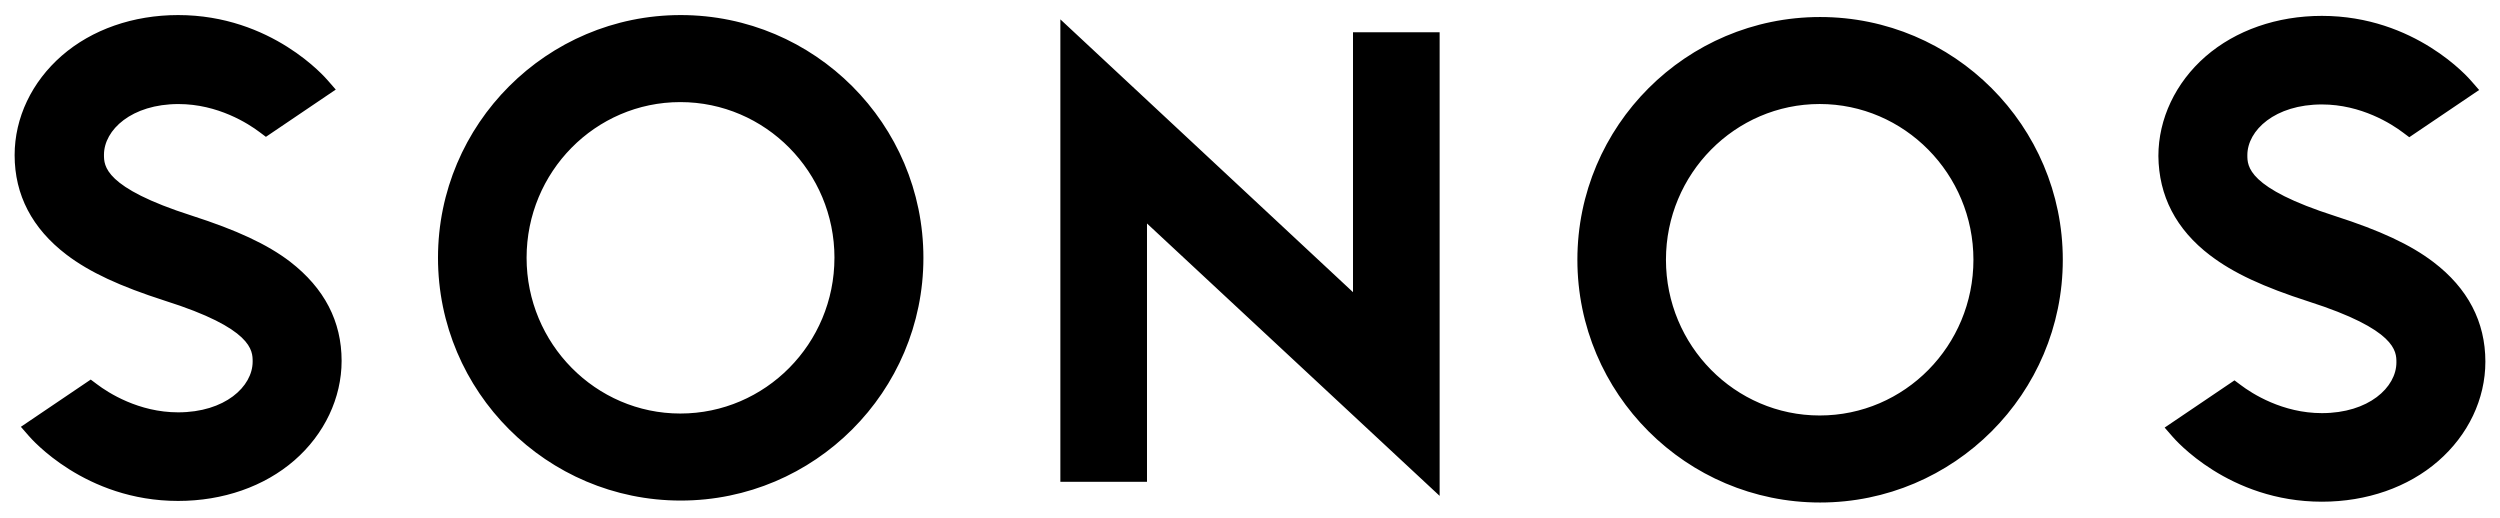
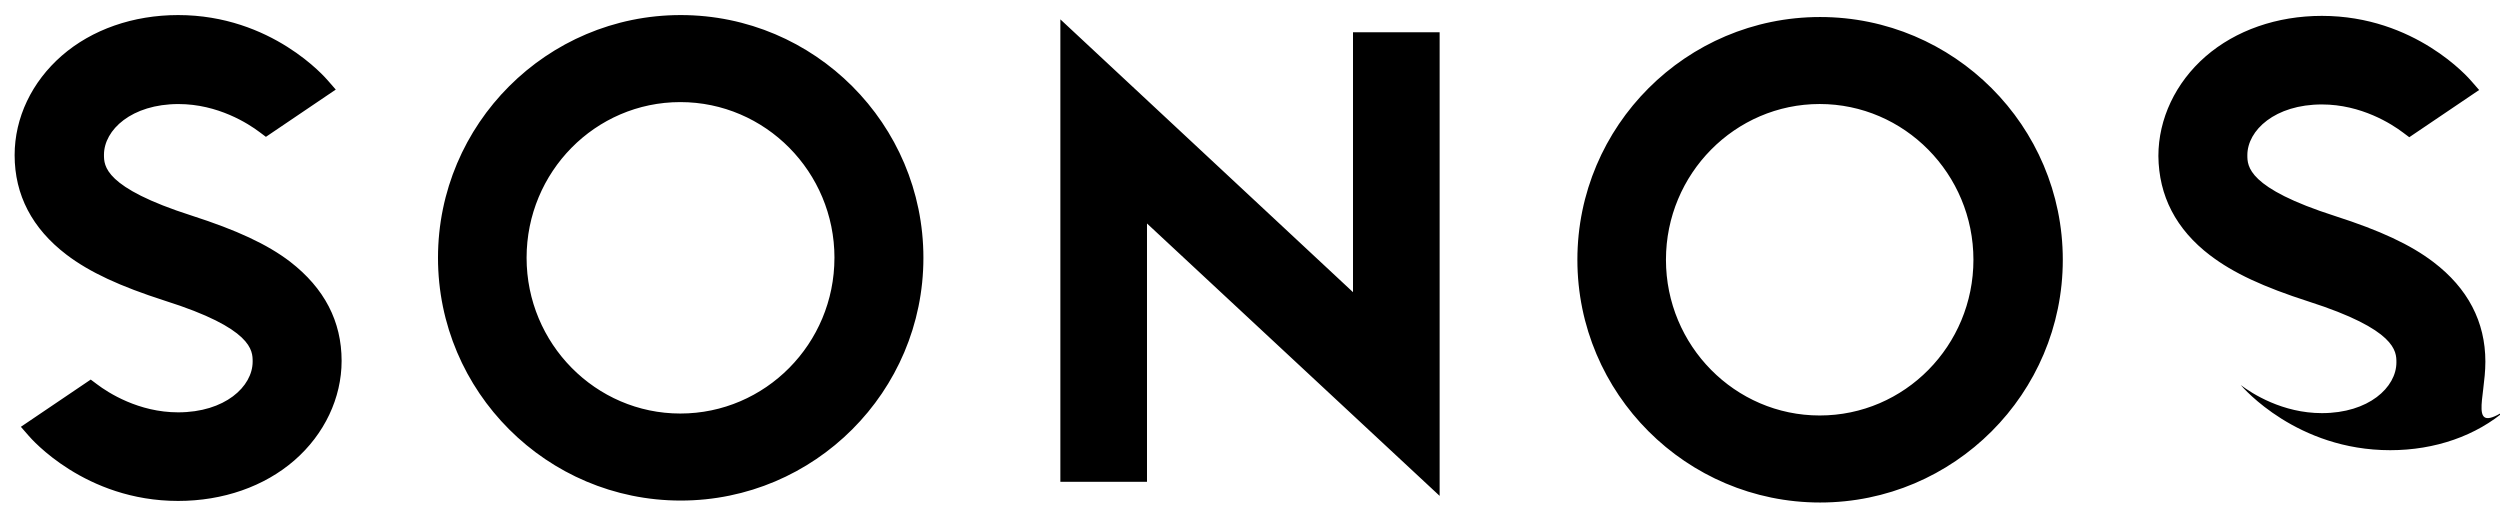
<svg xmlns="http://www.w3.org/2000/svg" version="1.1" id="svg10338" width="1024" height="212" viewBox="-0.74 -0.74 126.48 26.141">
  <defs id="defs10340" />
-   <path d="m 67.711,0.869 4.383,0 0,23.456 -14.805,-13.781 0,13.07 -4.383,0 0,-23.397 14.805,13.802 0,-13.15 z m -21.734,11.412 c 0,6.772 -5.508,12.281 -12.278,12.281 -6.772,0 -12.28,-5.509 -12.28,-12.281 C 21.419,5.509 26.927,0 33.698,0 40.469,0 45.977,5.509 45.977,12.281 Z m -4.5,0 c 0,-4.344 -3.495,-7.878 -7.798,-7.878 -4.303,0 -7.778,3.534 -7.778,7.878 0,4.344 3.494,7.878 7.778,7.878 4.303,0 7.797,-3.534 7.797,-7.878 z M 13.938,12.478 C 12.772,11.589 11.233,10.88 8.963,10.148 4.52,8.727 4.52,7.622 4.52,7.069 c 0,-1.264 1.402,-2.567 3.77,-2.567 1.994,0 3.534,0.988 4.106,1.422 L 12.713,6.161 16.247,3.77 15.852,3.317 C 15.734,3.178 13.009,0 8.272,0 6,0 3.909,0.731 2.389,2.053 0.869,3.377 0,5.194 0,7.088 0,9.103 0.889,10.8 2.625,12.123 c 1.166,0.887 2.705,1.598 4.975,2.328 4.442,1.403 4.442,2.528 4.442,3.081 0,1.264 -1.402,2.567 -3.77,2.567 -1.994,0 -3.534,-0.988 -4.106,-1.422 L 3.85,18.441 0.316,20.831 0.711,21.284 c 0.119,0.138 2.844,3.297 7.561,3.297 2.27,0 4.362,-0.73 5.883,-2.053 1.52,-1.323 2.388,-3.159 2.388,-5.034 0,-1.995 -0.867,-3.672 -2.605,-5.016 z m 65.125,-0.098 c 0,-6.772 5.508,-12.281 12.28,-12.281 6.77,0 12.278,5.509 12.278,12.281 0,6.772 -5.508,12.281 -12.278,12.281 -6.772,0 -12.28,-5.509 -12.28,-12.281 z m 4.481,0 c 0,4.344 3.494,7.878 7.778,7.878 4.303,0 7.778,-3.534 7.778,-7.878 0,-4.344 -3.494,-7.88 -7.778,-7.88 -4.284,0 -7.778,3.534 -7.778,7.878 z m 27.539,-0.219 c 1.164,0.891 2.703,1.6 4.975,2.331 4.441,1.422 4.441,2.527 4.441,3.08 0,1.264 -1.402,2.567 -3.77,2.567 -1.994,0 -3.533,-0.988 -4.106,-1.422 l -0.316,-0.236 -3.533,2.389 0.394,0.453 c 0.119,0.139 2.844,3.297 7.562,3.297 2.269,0 4.361,-0.73 5.881,-2.053 C 124.131,21.245 125,19.428 125,17.533 c 0,-2.014 -0.889,-3.712 -2.625,-5.034 -1.166,-0.889 -2.705,-1.6 -4.975,-2.33 -4.442,-1.422 -4.442,-2.528 -4.442,-3.081 0,-1.262 1.402,-2.566 3.77,-2.566 1.994,0 3.534,0.988 4.106,1.422 l 0.316,0.236 3.534,-2.389 -0.395,-0.453 c -0.119,-0.139 -2.844,-3.297 -7.561,-3.297 -2.27,0 -4.362,0.73 -5.883,2.052 -1.52,1.323 -2.388,3.159 -2.388,5.036 0.019,2.014 0.887,3.711 2.625,5.034 z" id="logo-sonos" style="fill-rule:nonzero" />
+   <path d="m 67.711,0.869 4.383,0 0,23.456 -14.805,-13.781 0,13.07 -4.383,0 0,-23.397 14.805,13.802 0,-13.15 z m -21.734,11.412 c 0,6.772 -5.508,12.281 -12.278,12.281 -6.772,0 -12.28,-5.509 -12.28,-12.281 C 21.419,5.509 26.927,0 33.698,0 40.469,0 45.977,5.509 45.977,12.281 Z m -4.5,0 c 0,-4.344 -3.495,-7.878 -7.798,-7.878 -4.303,0 -7.778,3.534 -7.778,7.878 0,4.344 3.494,7.878 7.778,7.878 4.303,0 7.797,-3.534 7.797,-7.878 z M 13.938,12.478 C 12.772,11.589 11.233,10.88 8.963,10.148 4.52,8.727 4.52,7.622 4.52,7.069 c 0,-1.264 1.402,-2.567 3.77,-2.567 1.994,0 3.534,0.988 4.106,1.422 L 12.713,6.161 16.247,3.77 15.852,3.317 C 15.734,3.178 13.009,0 8.272,0 6,0 3.909,0.731 2.389,2.053 0.869,3.377 0,5.194 0,7.088 0,9.103 0.889,10.8 2.625,12.123 c 1.166,0.887 2.705,1.598 4.975,2.328 4.442,1.403 4.442,2.528 4.442,3.081 0,1.264 -1.402,2.567 -3.77,2.567 -1.994,0 -3.534,-0.988 -4.106,-1.422 L 3.85,18.441 0.316,20.831 0.711,21.284 c 0.119,0.138 2.844,3.297 7.561,3.297 2.27,0 4.362,-0.73 5.883,-2.053 1.52,-1.323 2.388,-3.159 2.388,-5.034 0,-1.995 -0.867,-3.672 -2.605,-5.016 z m 65.125,-0.098 c 0,-6.772 5.508,-12.281 12.28,-12.281 6.77,0 12.278,5.509 12.278,12.281 0,6.772 -5.508,12.281 -12.278,12.281 -6.772,0 -12.28,-5.509 -12.28,-12.281 z m 4.481,0 c 0,4.344 3.494,7.878 7.778,7.878 4.303,0 7.778,-3.534 7.778,-7.878 0,-4.344 -3.494,-7.88 -7.778,-7.88 -4.284,0 -7.778,3.534 -7.778,7.878 z m 27.539,-0.219 c 1.164,0.891 2.703,1.6 4.975,2.331 4.441,1.422 4.441,2.527 4.441,3.08 0,1.264 -1.402,2.567 -3.77,2.567 -1.994,0 -3.533,-0.988 -4.106,-1.422 c 0.119,0.139 2.844,3.297 7.562,3.297 2.269,0 4.361,-0.73 5.881,-2.053 C 124.131,21.245 125,19.428 125,17.533 c 0,-2.014 -0.889,-3.712 -2.625,-5.034 -1.166,-0.889 -2.705,-1.6 -4.975,-2.33 -4.442,-1.422 -4.442,-2.528 -4.442,-3.081 0,-1.262 1.402,-2.566 3.77,-2.566 1.994,0 3.534,0.988 4.106,1.422 l 0.316,0.236 3.534,-2.389 -0.395,-0.453 c -0.119,-0.139 -2.844,-3.297 -7.561,-3.297 -2.27,0 -4.362,0.73 -5.883,2.052 -1.52,1.323 -2.388,3.159 -2.388,5.036 0.019,2.014 0.887,3.711 2.625,5.034 z" id="logo-sonos" style="fill-rule:nonzero" />
</svg>